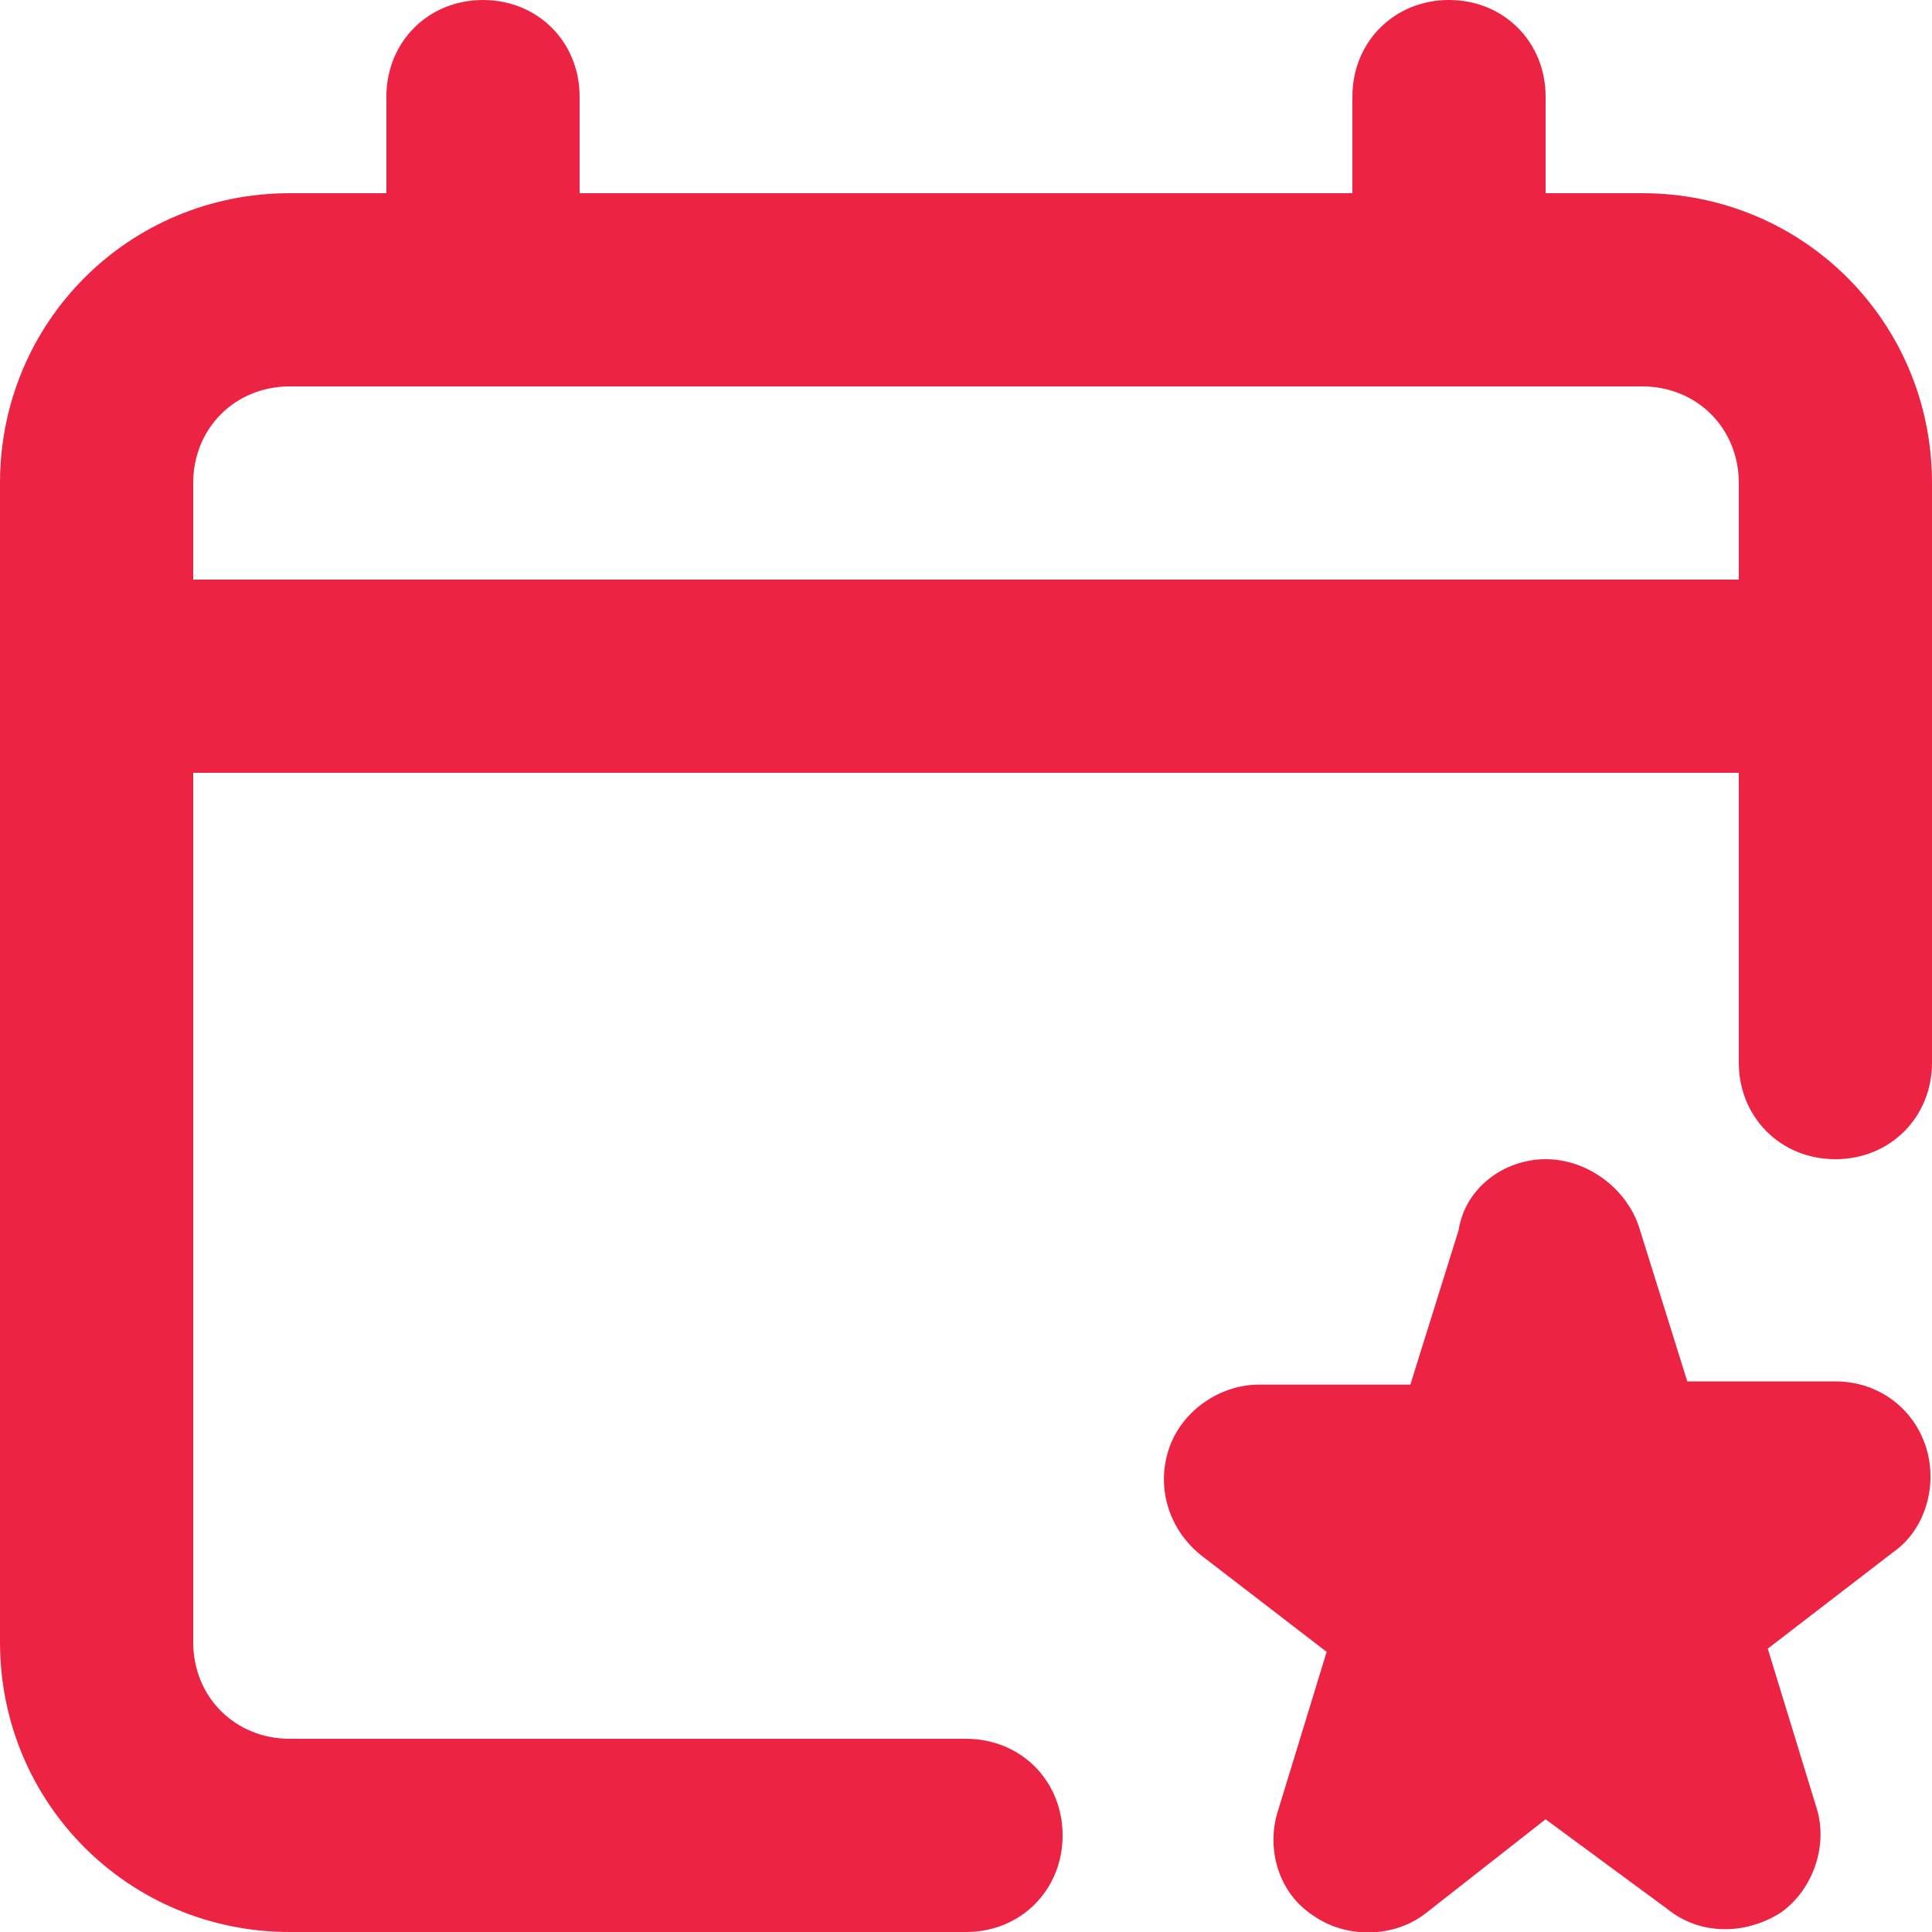
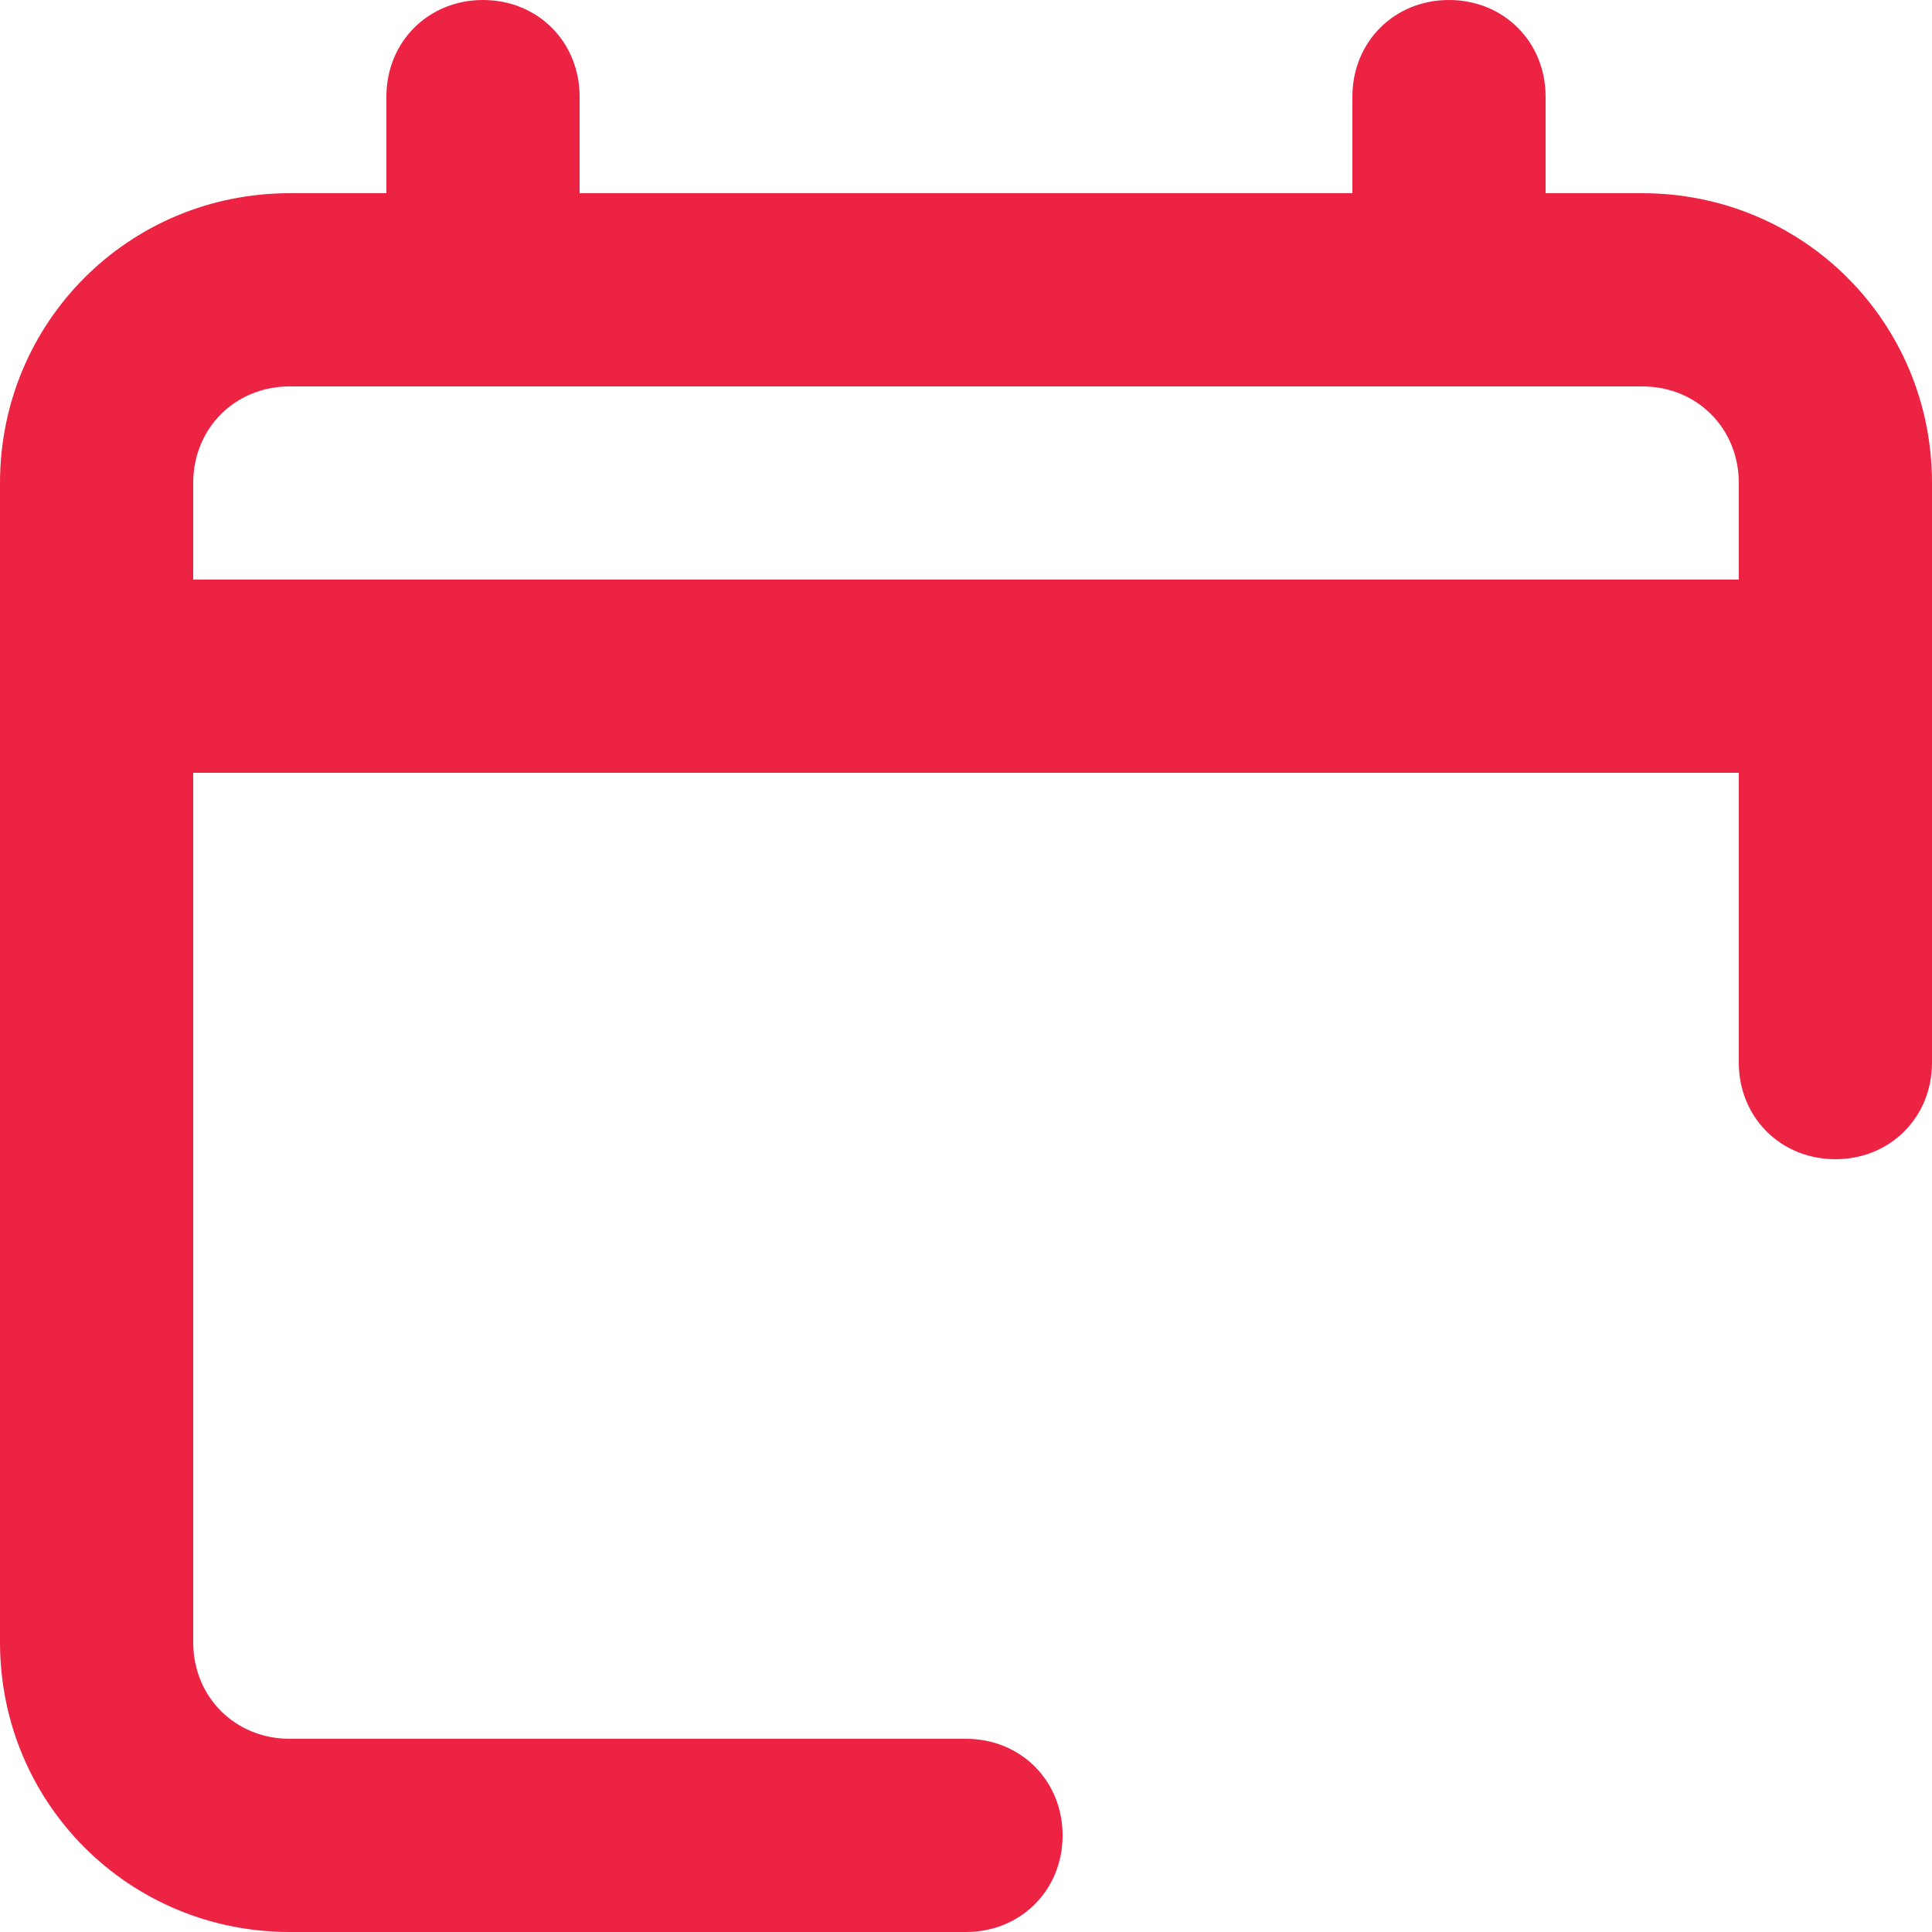
<svg xmlns="http://www.w3.org/2000/svg" id="Layer_1" x="0px" y="0px" viewBox="0 0 60 60" style="enable-background:new 0 0 60 60;" xml:space="preserve">
  <style type="text/css">	.st0{fill-rule:evenodd;clip-rule:evenodd;fill:#EC2342;}	.st1{fill:#EC2342;}</style>
  <g>
    <path class="st0" d="M15,0c1.7,0,3,1.3,3,3v3h24V3c0-1.7,1.3-3,3-3s3,1.3,3,3v3h3c5,0,9,4,9,9v18c0,1.7-1.3,3-3,3c-1.7,0-3-1.3-3-3  v-9H6v27c0,1.7,1.3,3,3,3h21c1.7,0,3,1.3,3,3c0,1.7-1.3,3-3,3H9c-5,0-9-4-9-9V15c0-5,4-9,9-9h3V3C12,1.3,13.3,0,15,0L15,0z M9,12  c-1.7,0-3,1.3-3,3v3h48v-3c0-1.7-1.3-3-3-3H9z" />
-     <path class="st1" d="M48,36c1.3,0,2.5,0.9,2.9,2.1l1.5,4.8H57c1.3,0,2.4,0.8,2.8,2c0.4,1.2,0,2.6-1,3.3l-3.9,3l1.5,4.9  c0.4,1.2-0.1,2.6-1.1,3.3c-1.1,0.7-2.5,0.7-3.5-0.1L48,56.5l-3.7,2.9c-1,0.8-2.5,0.8-3.5,0.1c-1.1-0.7-1.5-2.1-1.1-3.3l1.5-4.9  l-3.9-3c-1-0.8-1.4-2.1-1-3.3c0.4-1.2,1.6-2,2.8-2h4.7l1.5-4.8C45.5,36.9,46.7,36,48,36L48,36z" />
  </g>
</svg>